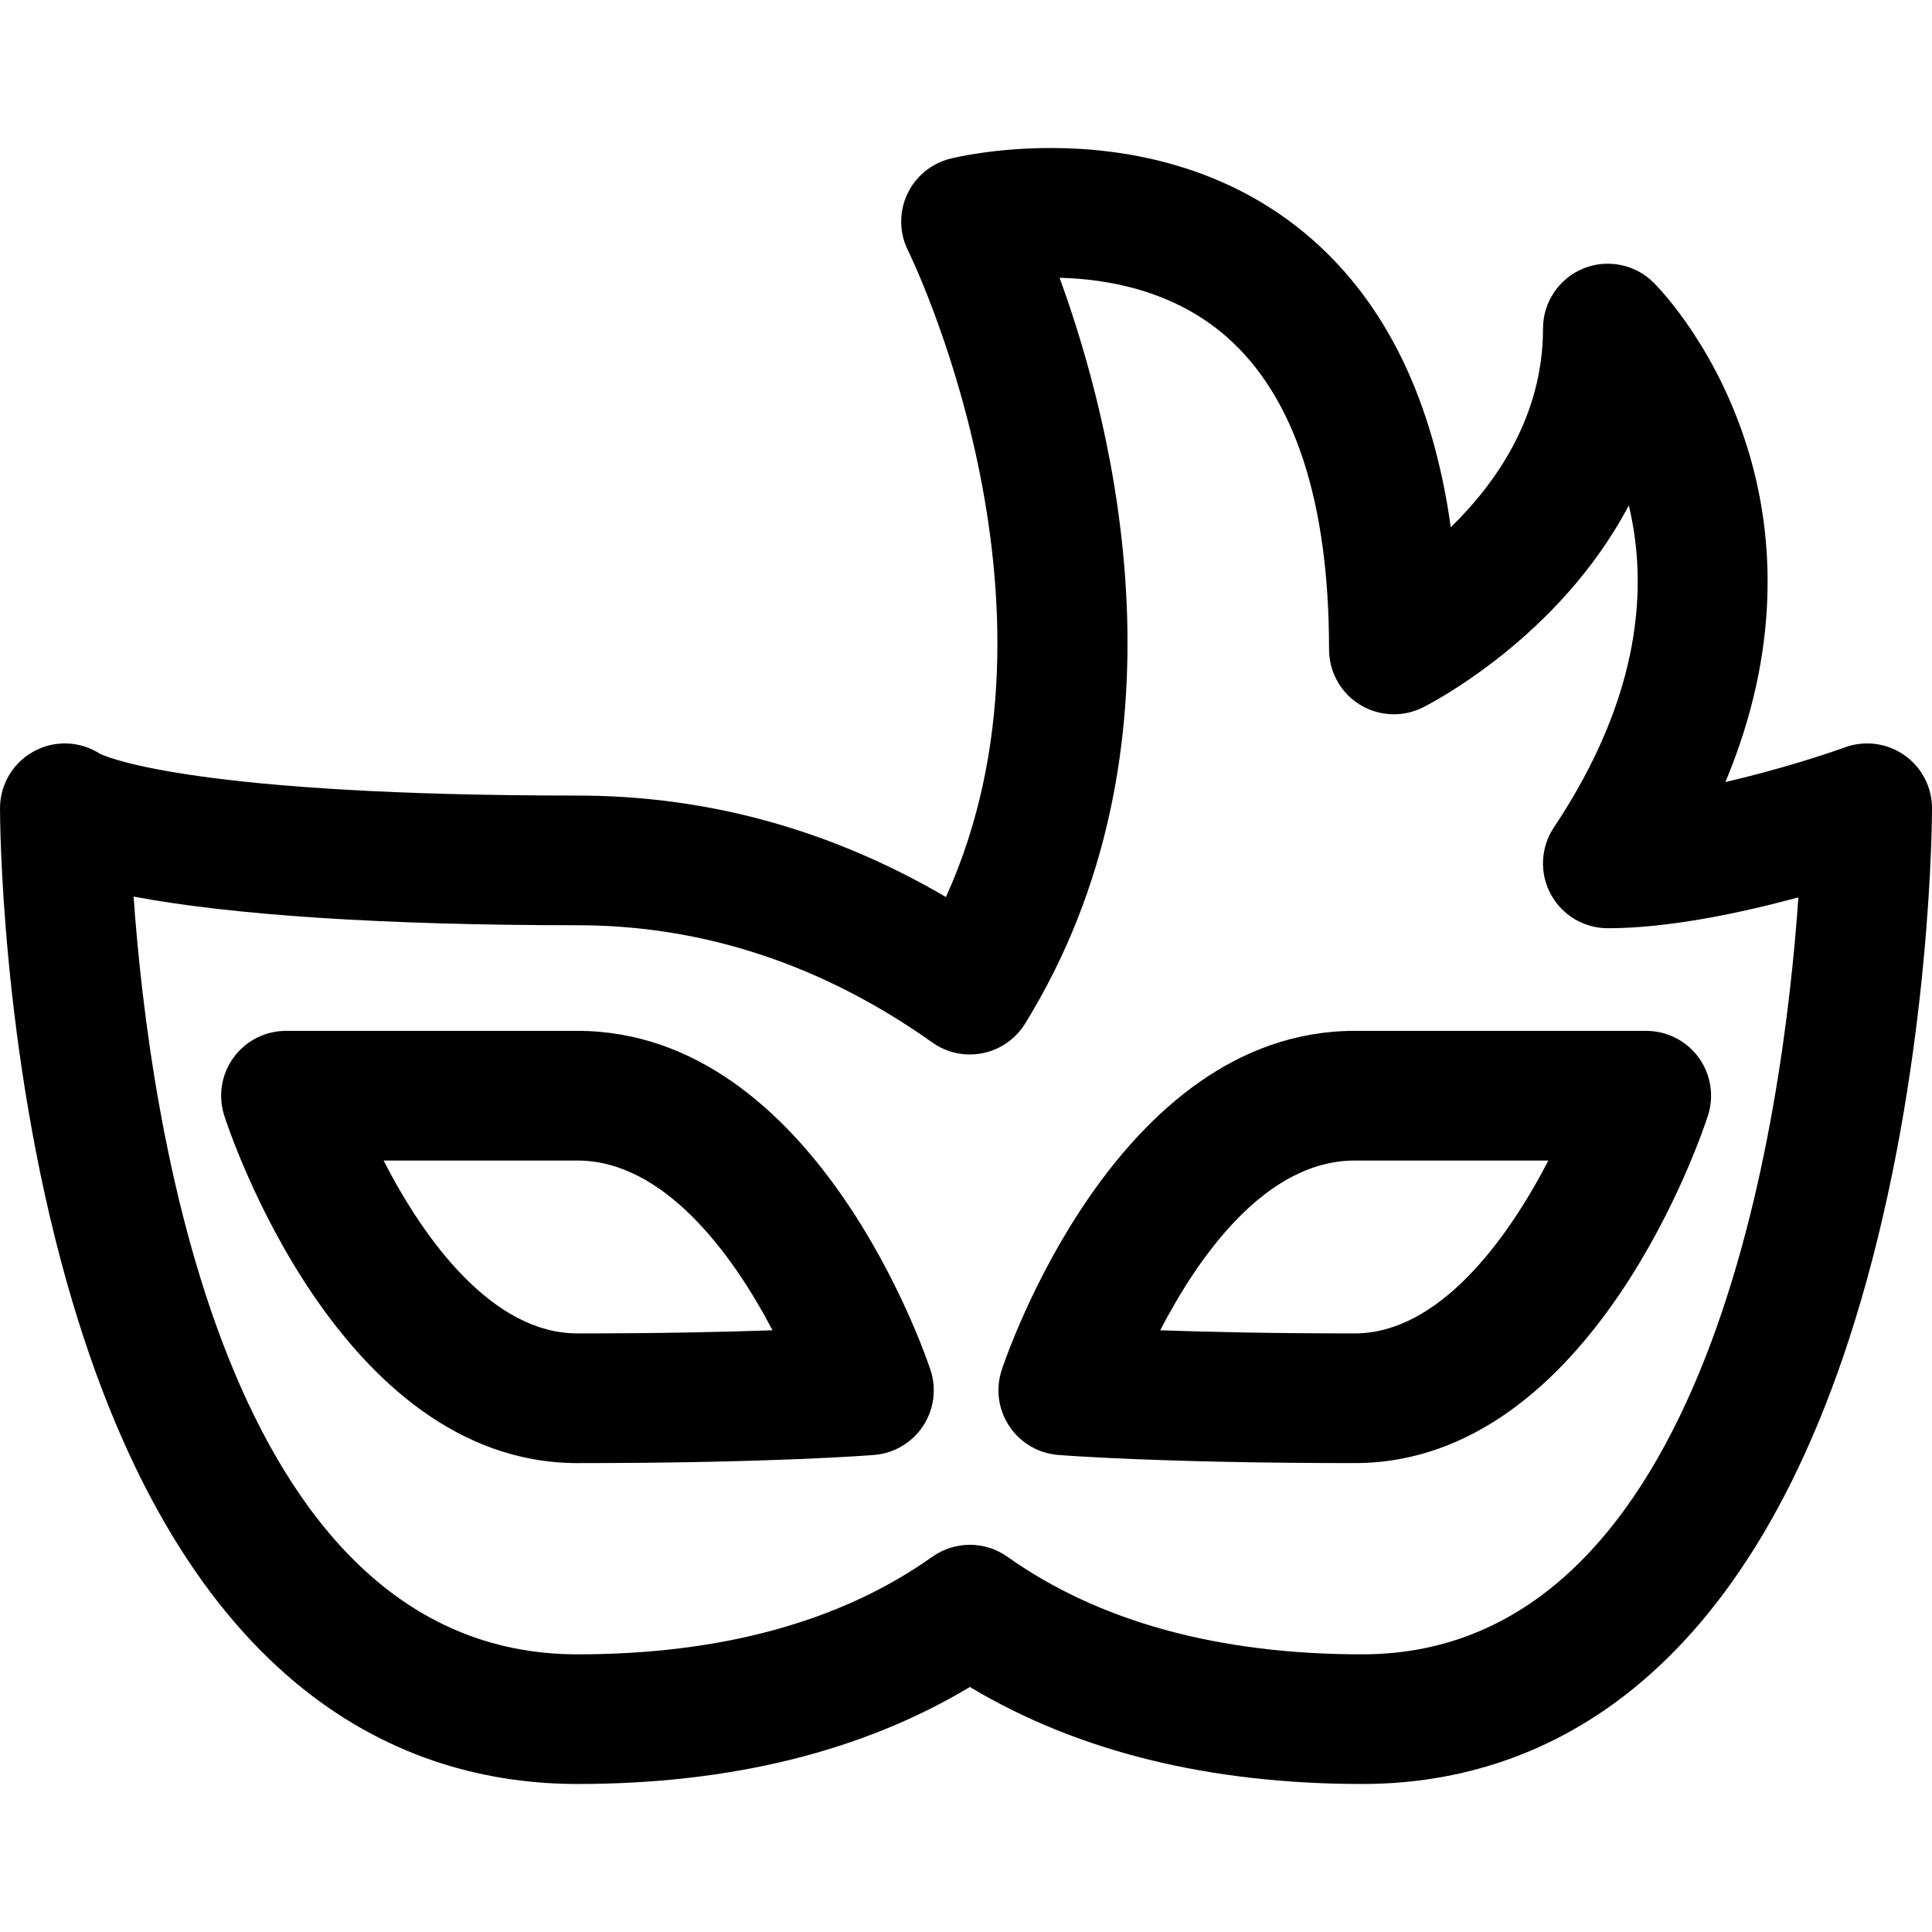
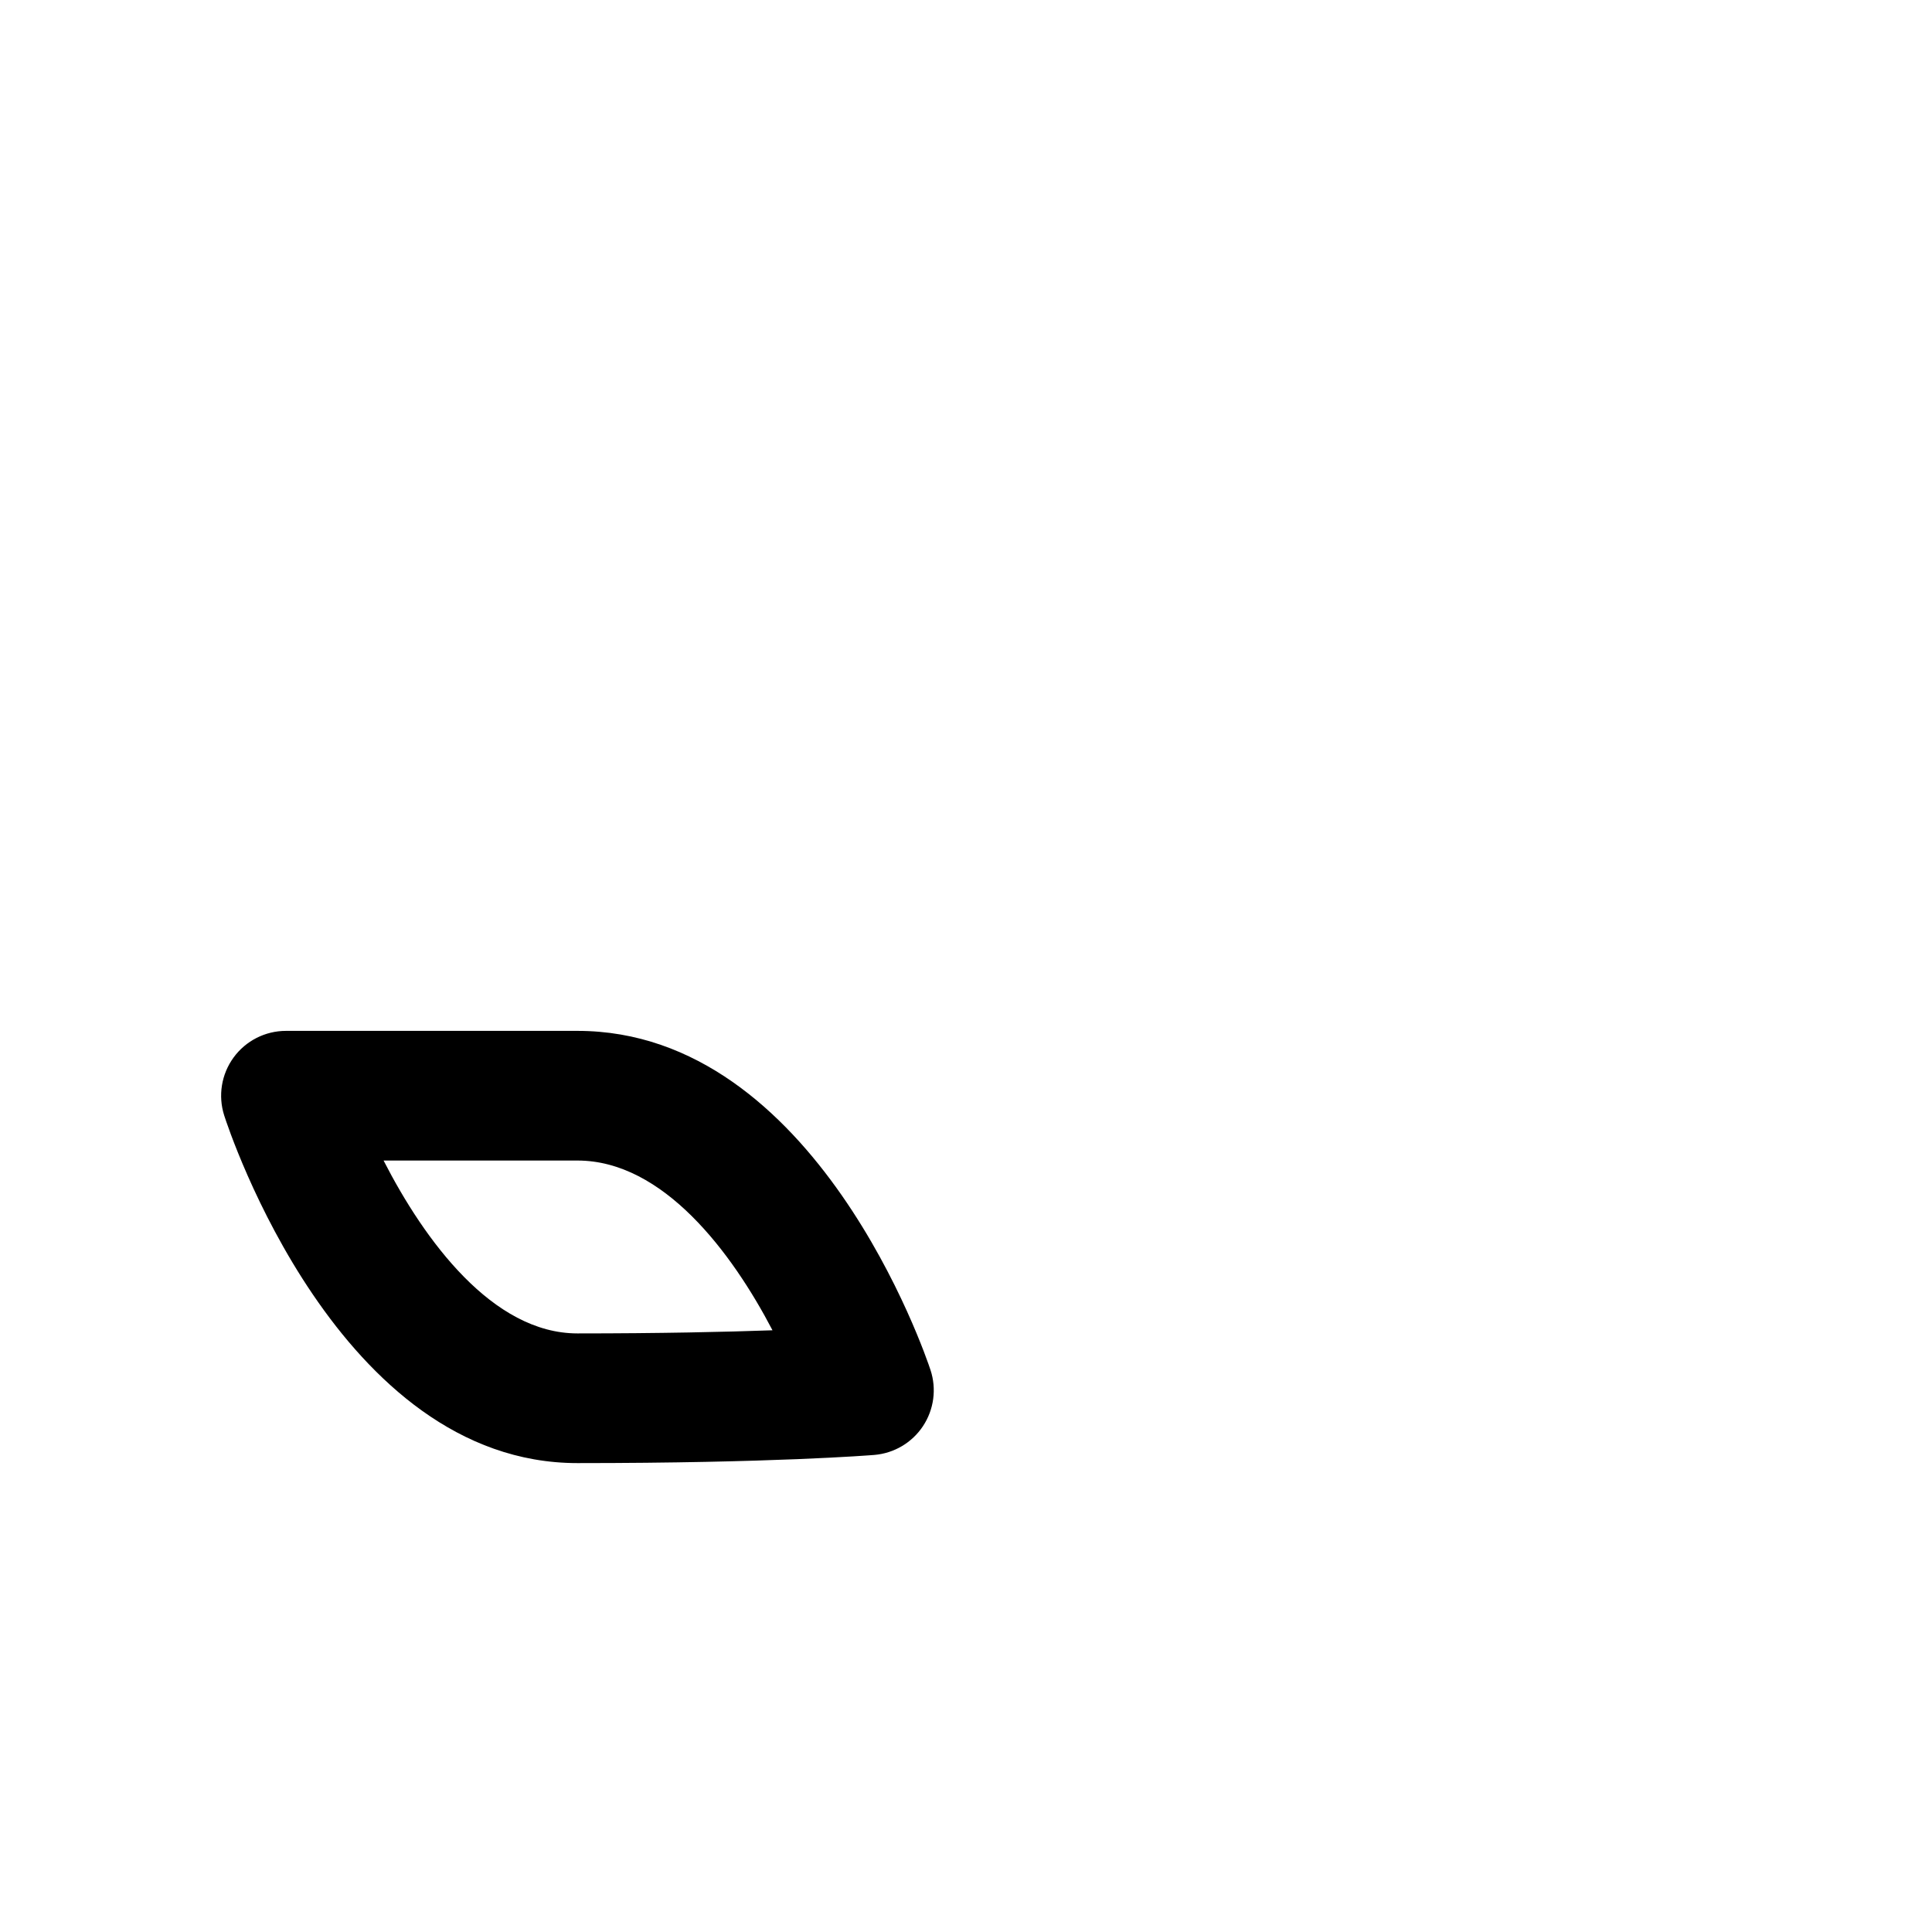
<svg xmlns="http://www.w3.org/2000/svg" fill="#000000" height="800px" width="800px" version="1.1" id="Capa_1" viewBox="0 0 297 297" xml:space="preserve">
  <g>
    <path d="M88.771,158.473H43.96c-3.185,0-6.177,1.521-8.053,4.094c-1.877,2.574-2.41,5.889-1.437,8.92   c0.7,2.182,17.581,53.43,54.301,53.43c29.936,0,44.993-1.203,45.62-1.254c3.045-0.25,5.808-1.881,7.495-4.428   c1.688-2.547,2.115-5.727,1.158-8.627C142.343,208.479,125.432,158.473,88.771,158.473z M88.771,204.982   c-13.045,0-23.525-14.311-29.805-26.576h29.805c13.181,0,23.727,14.119,29.982,26.094   C111.522,204.756,101.512,204.982,88.771,204.982z" />
-     <path d="M153.99,210.605c-0.957,2.902-0.53,6.082,1.158,8.629c1.688,2.547,4.451,4.178,7.495,4.428   c0.627,0.051,15.688,1.254,45.623,1.254c36.714,0,53.596-51.248,54.295-53.43c0.975-3.031,0.441-6.346-1.435-8.92   c-1.875-2.572-4.868-4.094-8.053-4.094h-44.807C171.608,158.473,154.693,208.477,153.99,210.605z M208.267,204.982   c-12.699,0-22.686-0.227-29.913-0.48c5.829-11.242,16.139-26.096,29.913-26.096h29.756   C231.744,190.563,221.205,204.982,208.267,204.982z" />
-     <path d="M292.758,116.092c-2.658-1.863-6.06-2.32-9.115-1.213c-3.381,1.225-10.593,3.537-18.404,5.342   c8.672-20.689,7.229-37.994,3.845-49.844c-4.686-16.398-13.84-25.891-14.869-26.92c-2.851-2.85-7.137-3.701-10.861-2.16   c-3.724,1.543-6.152,5.176-6.152,9.207c0,13.455-7.176,23.727-14.181,30.549c-2.698-19.373-9.849-34.228-21.355-44.297   c-13.227-11.574-29.12-14.004-40.123-14.004c-8.651,0-14.788,1.471-15.46,1.641c-2.932,0.732-5.373,2.758-6.636,5.504   c-1.263,2.746-1.211,5.918,0.141,8.621c0.285,0.57,26.445,53.963,5.827,99.379c-17.687-10.355-36.691-15.596-56.641-15.596   c-57.906,0-71.876-5.705-73.38-6.41c-2.884-1.871-6.562-2.137-9.71-0.639c-3.472,1.652-5.683,5.154-5.683,9   c0,1.484,0.117,36.797,10.224,72.715c17.974,63.873,52.636,77.281,78.549,77.281c23.561,0,43.815-5.012,60.323-14.912   c16.503,9.9,36.756,14.912,60.32,14.912c25.589,0,59.81-13.414,77.52-77.32c9.949-35.9,10.064-71.191,10.064-72.676   C297,121.002,295.417,117.959,292.758,116.092z M209.416,254.316c-22.171,0-40.524-5.049-54.552-15.002   c-1.728-1.225-3.747-1.838-5.768-1.838c-2.02,0-4.039,0.611-5.766,1.838c-14.035,9.953-32.391,15.002-54.559,15.002   c-54.587,0-65.895-83.154-68.233-116.49c15.056,2.852,38.513,4.408,68.233,4.408c19.337,0,37.692,6.066,54.558,18.029   c2.246,1.594,5.053,2.189,7.75,1.639c2.698-0.549,5.05-2.189,6.497-4.531c26.166-42.377,13.718-91.609,5.31-114.67   c7.485,0.186,17.577,1.99,25.65,9.055c10.467,9.158,15.774,25.336,15.774,48.082c0,3.453,1.789,6.662,4.727,8.479   c2.938,1.814,6.608,1.98,9.696,0.436c1.142-0.57,20.953-10.711,31.659-31.066c2.888,12.059,2.145,29.016-11.52,49.514   c-2.039,3.057-2.229,6.99-0.494,10.23s5.111,5.264,8.787,5.264c9.463,0,20.66-2.408,29.296-4.744   C274.148,171.367,262.999,254.316,209.416,254.316z" />
  </g>
</svg>